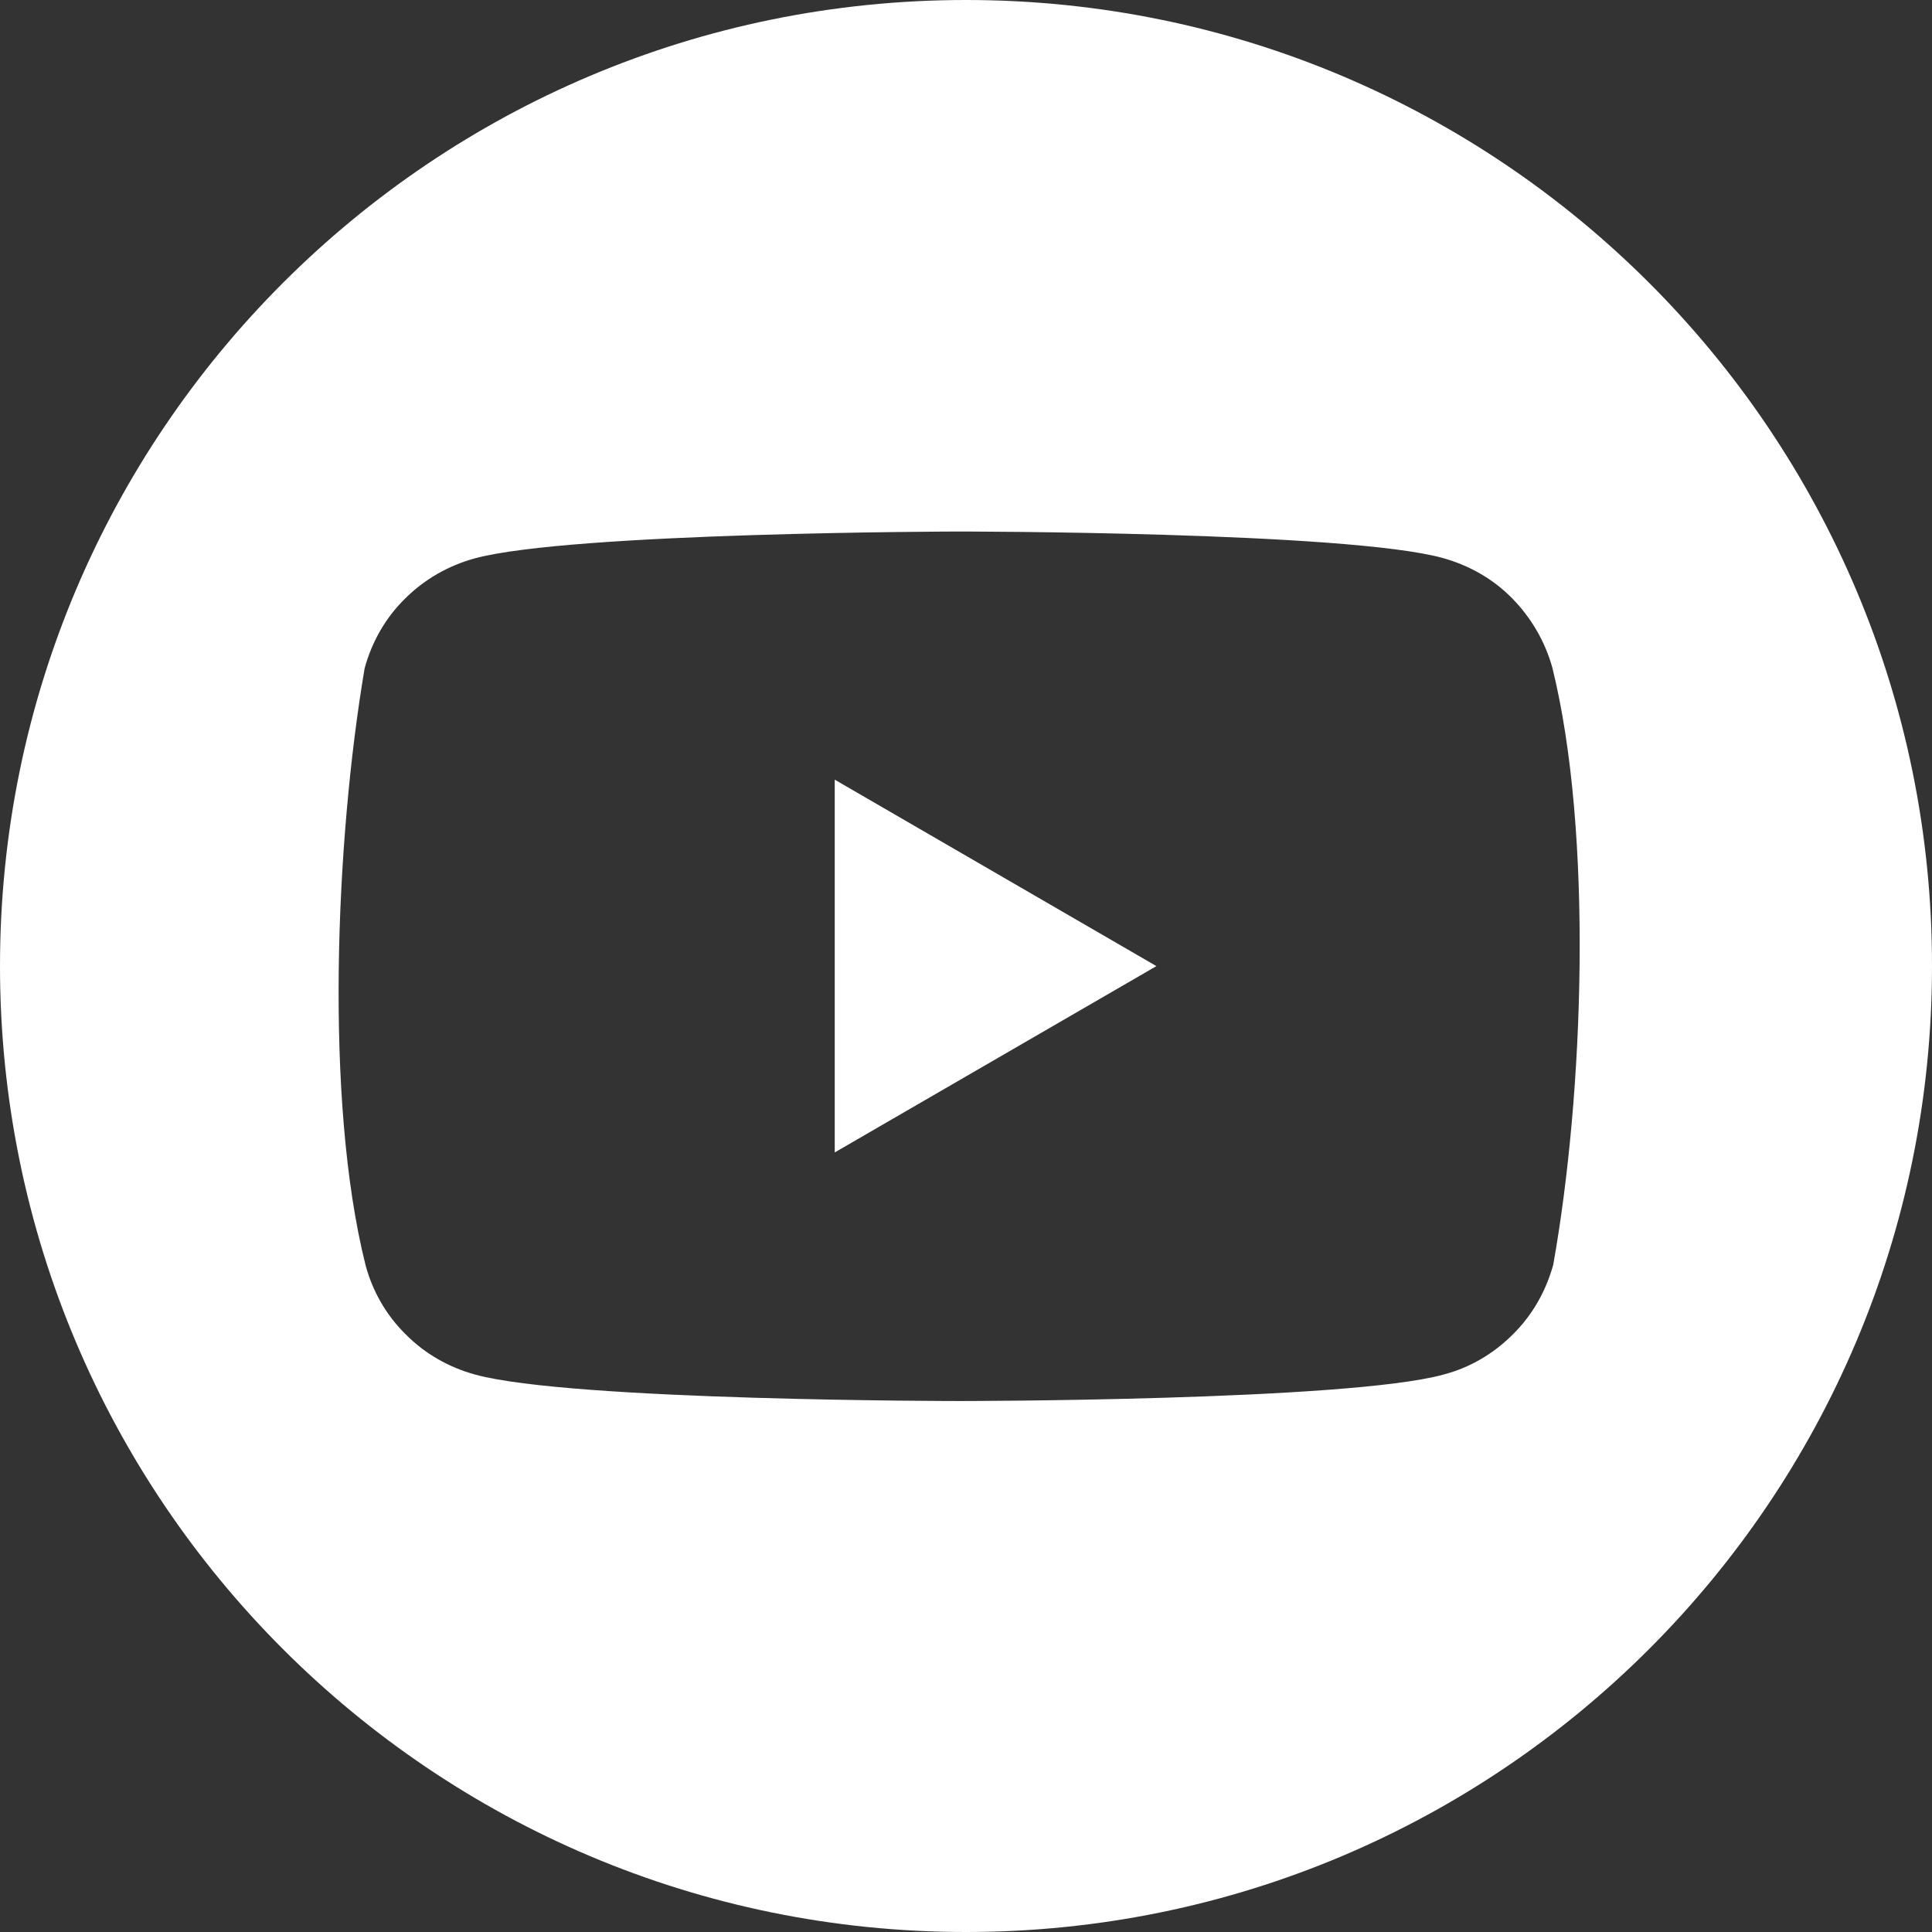
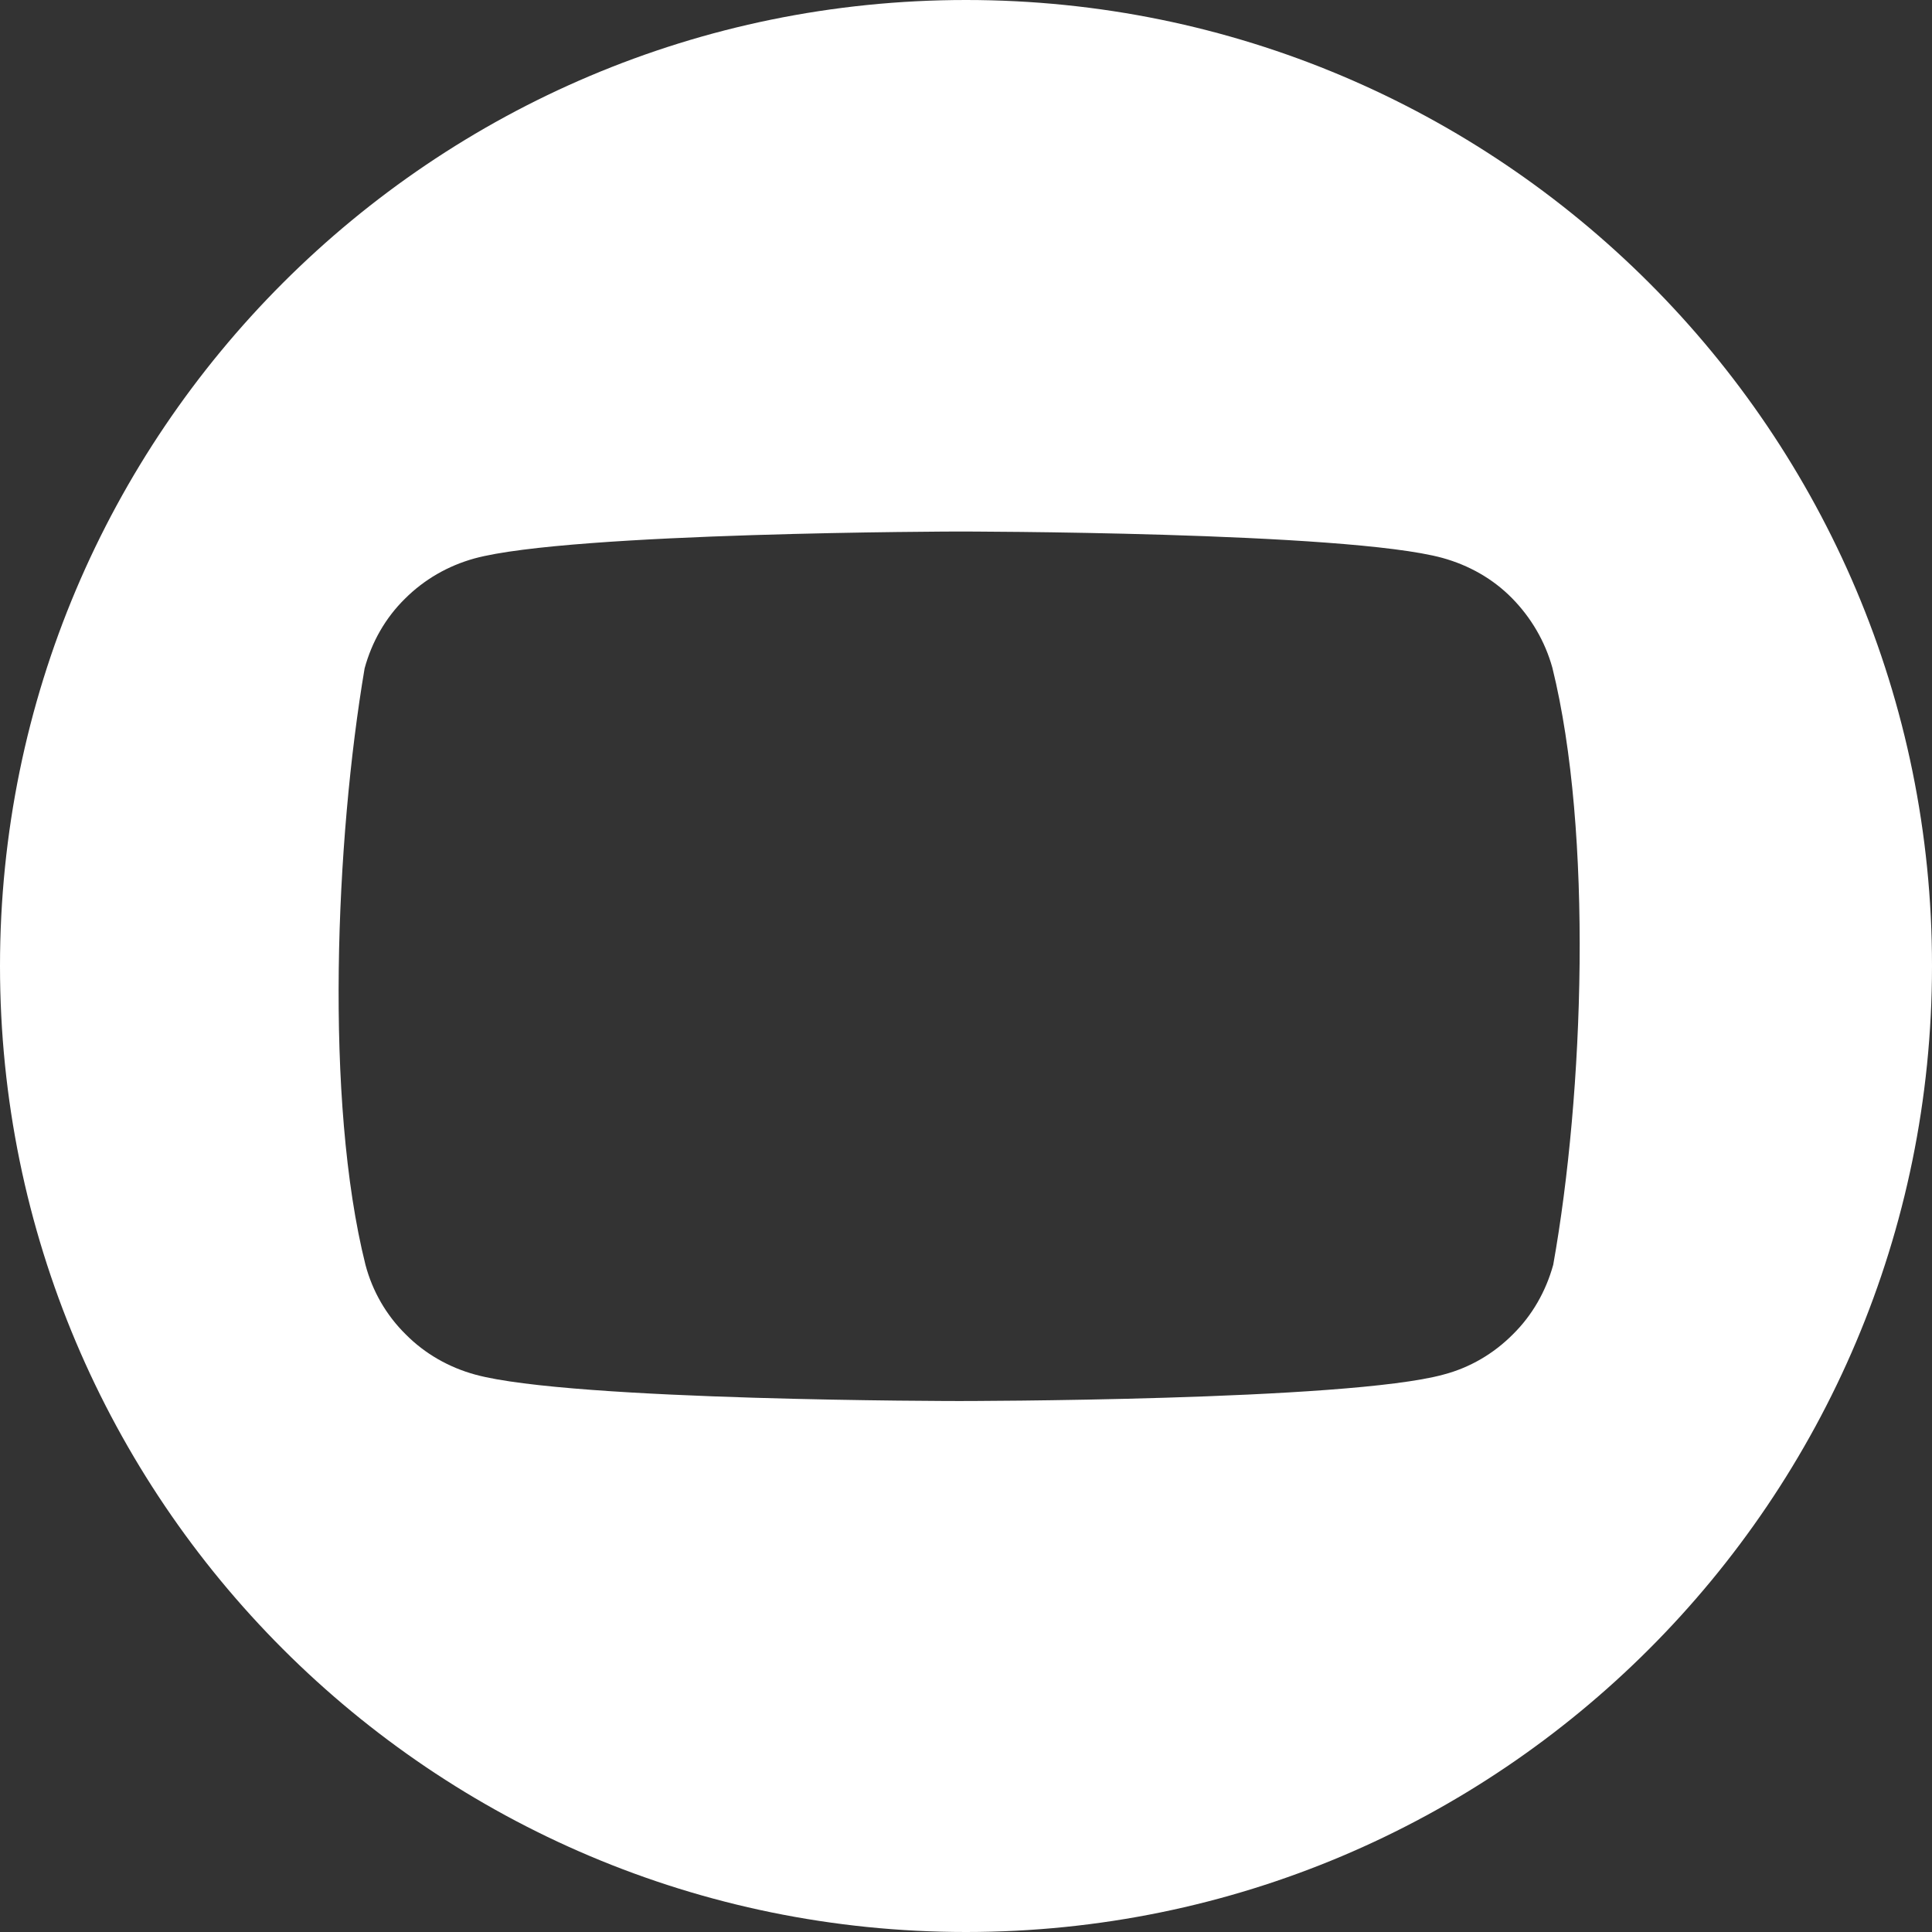
<svg xmlns="http://www.w3.org/2000/svg" width="18" height="18" viewBox="0 0 18 18" fill="none">
  <rect x="0" y="0" width="18" height="18" fill="#333333" stroke="none" />
-   <path d="M7.777 7.264L10.774 9.001L7.777 10.737V7.264Z" fill="white" />
  <path d="M9 0C4.029 0 0 4.029 0 9C0 13.971 4.029 18 9 18C13.971 18 18 13.971 18 9C18.003 4.029 13.971 0 9 0ZM14.471 11.784C14.403 12.03 14.276 12.254 14.095 12.432C13.915 12.613 13.693 12.743 13.447 12.807C12.551 13.053 8.938 13.053 8.938 13.053C8.938 13.053 5.325 13.053 4.428 12.807C4.183 12.74 3.959 12.613 3.78 12.432C3.599 12.254 3.47 12.03 3.405 11.784C3.022 10.253 3.127 7.823 3.397 6.227C3.464 5.981 3.591 5.757 3.772 5.579C3.953 5.398 4.175 5.271 4.42 5.203C5.317 4.958 8.93 4.952 8.93 4.952C8.93 4.952 12.543 4.952 13.439 5.198C13.685 5.266 13.909 5.392 14.087 5.573C14.265 5.754 14.395 5.976 14.463 6.221C14.843 7.758 14.757 10.185 14.471 11.784Z" fill="white" />
</svg>